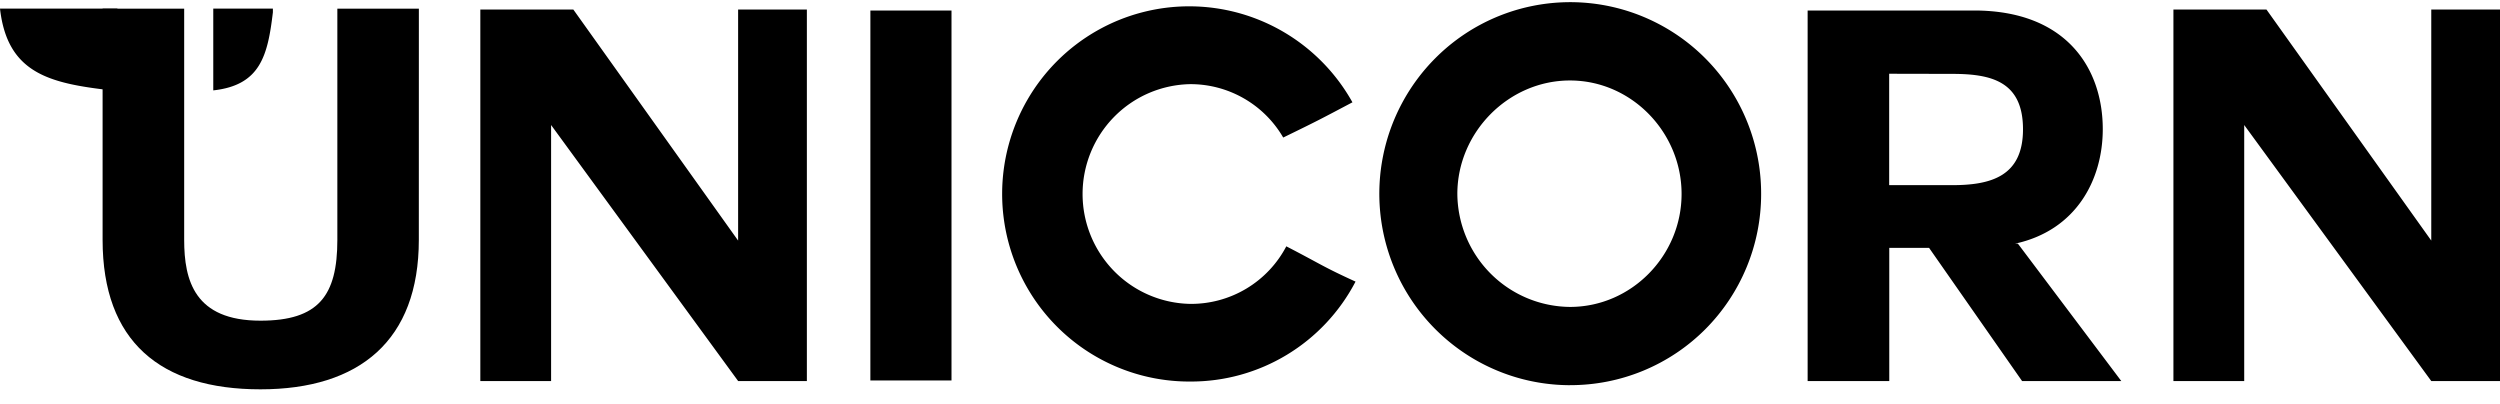
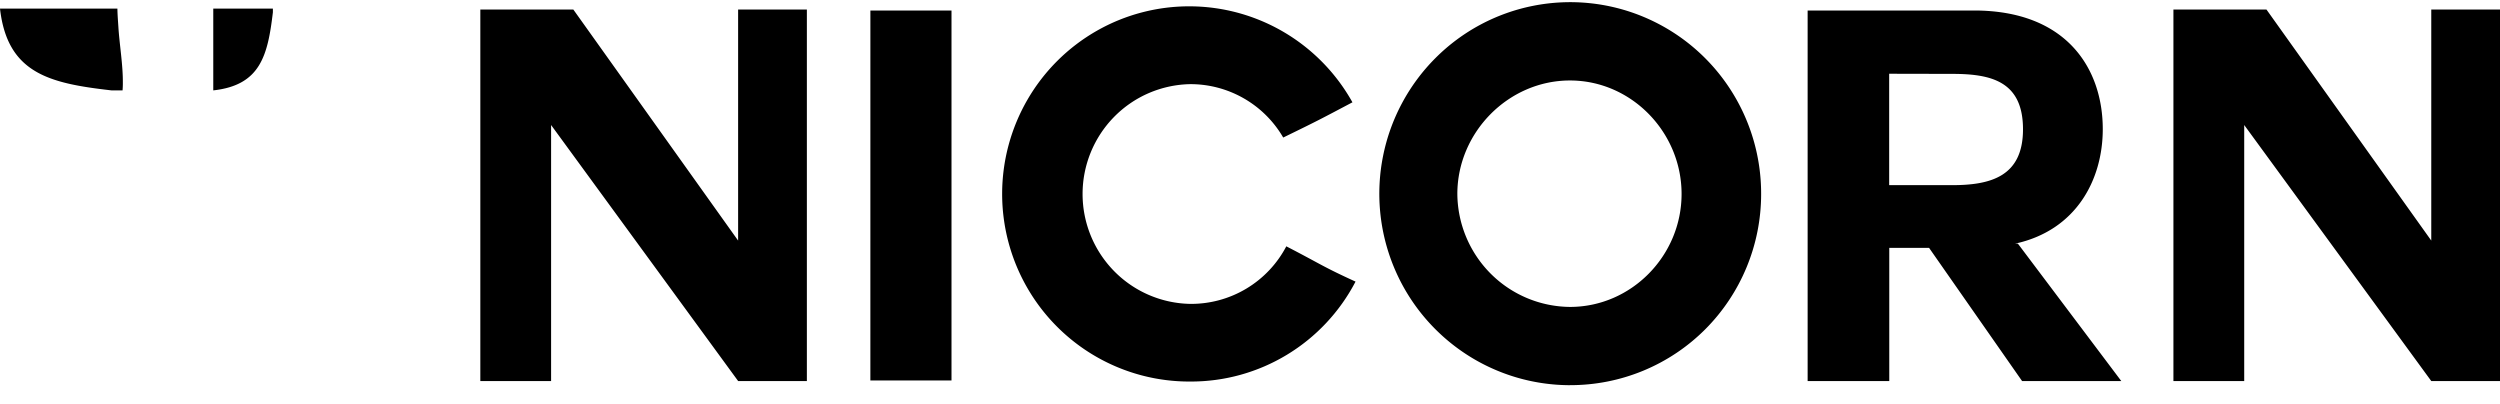
<svg xmlns="http://www.w3.org/2000/svg" width="130" height="21" fill="none">
  <path d="M28.657 6.501v13.313h-3.68V.494h4.835l8.57 12.016V.494h3.575v19.32h-3.574L28.657 6.501zM45.26.546h4.218v19.238h-4.219L45.26.546zM61.89 19.84A9.704 9.704 0 0 1 57 18.546a9.738 9.738 0 0 1-3.582-3.58 9.777 9.777 0 0 1 .017-9.794 9.742 9.742 0 0 1 3.594-3.568 9.706 9.706 0 0 1 9.766.086 9.738 9.738 0 0 1 3.532 3.63c-1.629.861-1.773.943-3.6 1.832a5.577 5.577 0 0 0-4.837-2.776 5.69 5.69 0 0 0-3.962 1.708 5.723 5.723 0 0 0 0 8.008 5.69 5.69 0 0 0 3.962 1.71 5.587 5.587 0 0 0 4.998-2.993c1.827.944 1.881 1.051 3.6 1.834a9.664 9.664 0 0 1-3.572 3.807 9.626 9.626 0 0 1-5.026 1.39zm19.748.19a9.906 9.906 0 0 1-5.513-1.688 9.95 9.95 0 0 1-3.65-4.473A9.983 9.983 0 0 1 74.643 3.02 9.901 9.901 0 0 1 85.465.877a9.935 9.935 0 0 1 4.45 3.674 9.977 9.977 0 0 1 1.664 5.534 9.96 9.96 0 0 1-2.911 7.043 9.906 9.906 0 0 1-7.03 2.9zm-5.856-9.945a5.935 5.935 0 0 0 1.729 4.14 5.899 5.899 0 0 0 4.127 1.735c3.198 0 5.804-2.668 5.804-5.875s-2.606-5.9-5.804-5.9c-3.198 0-5.856 2.695-5.856 5.902v-.002zm29.151 2.588l5.374 7.141h-5.159l-4.836-6.925h-2.07v6.925h-4.245V.546h8.651c4.838 0 6.696 3.045 6.696 6.17 0 2.614-1.369 5.264-4.567 5.956h.156zm-6.696-8.838v5.793h3.279c2.014 0 3.68-.46 3.68-2.904 0-2.506-1.666-2.882-3.68-2.882l-3.279-.007zm18.462 2.667v13.313h-3.681V.494h4.837l8.571 12.016V.494H130v19.32h-3.574l-9.727-13.313zM6.153 1.354c.06 1 .245 1.99.235 2.995 0 .118-.006.236-.015.352h-.57l-.05-.006C2.57 4.33.382 3.81 0 .448h6.105c.005.33.032.651.048.906zM11.09.448V4.7c2.453-.269 2.833-1.813 3.1-4.059V.447l-3.1.001z" fill="#000" />
-   <path d="M21.779 12.472c0 5.227-3.078 7.773-8.236 7.773-5.21 0-8.208-2.492-8.208-7.773V.45h4.242v12.023c0 2.113.54 4.202 3.968 4.202 3.024 0 3.997-1.3 3.997-4.202V.45h4.239l-.002 12.023z" fill="#000" />
</svg>